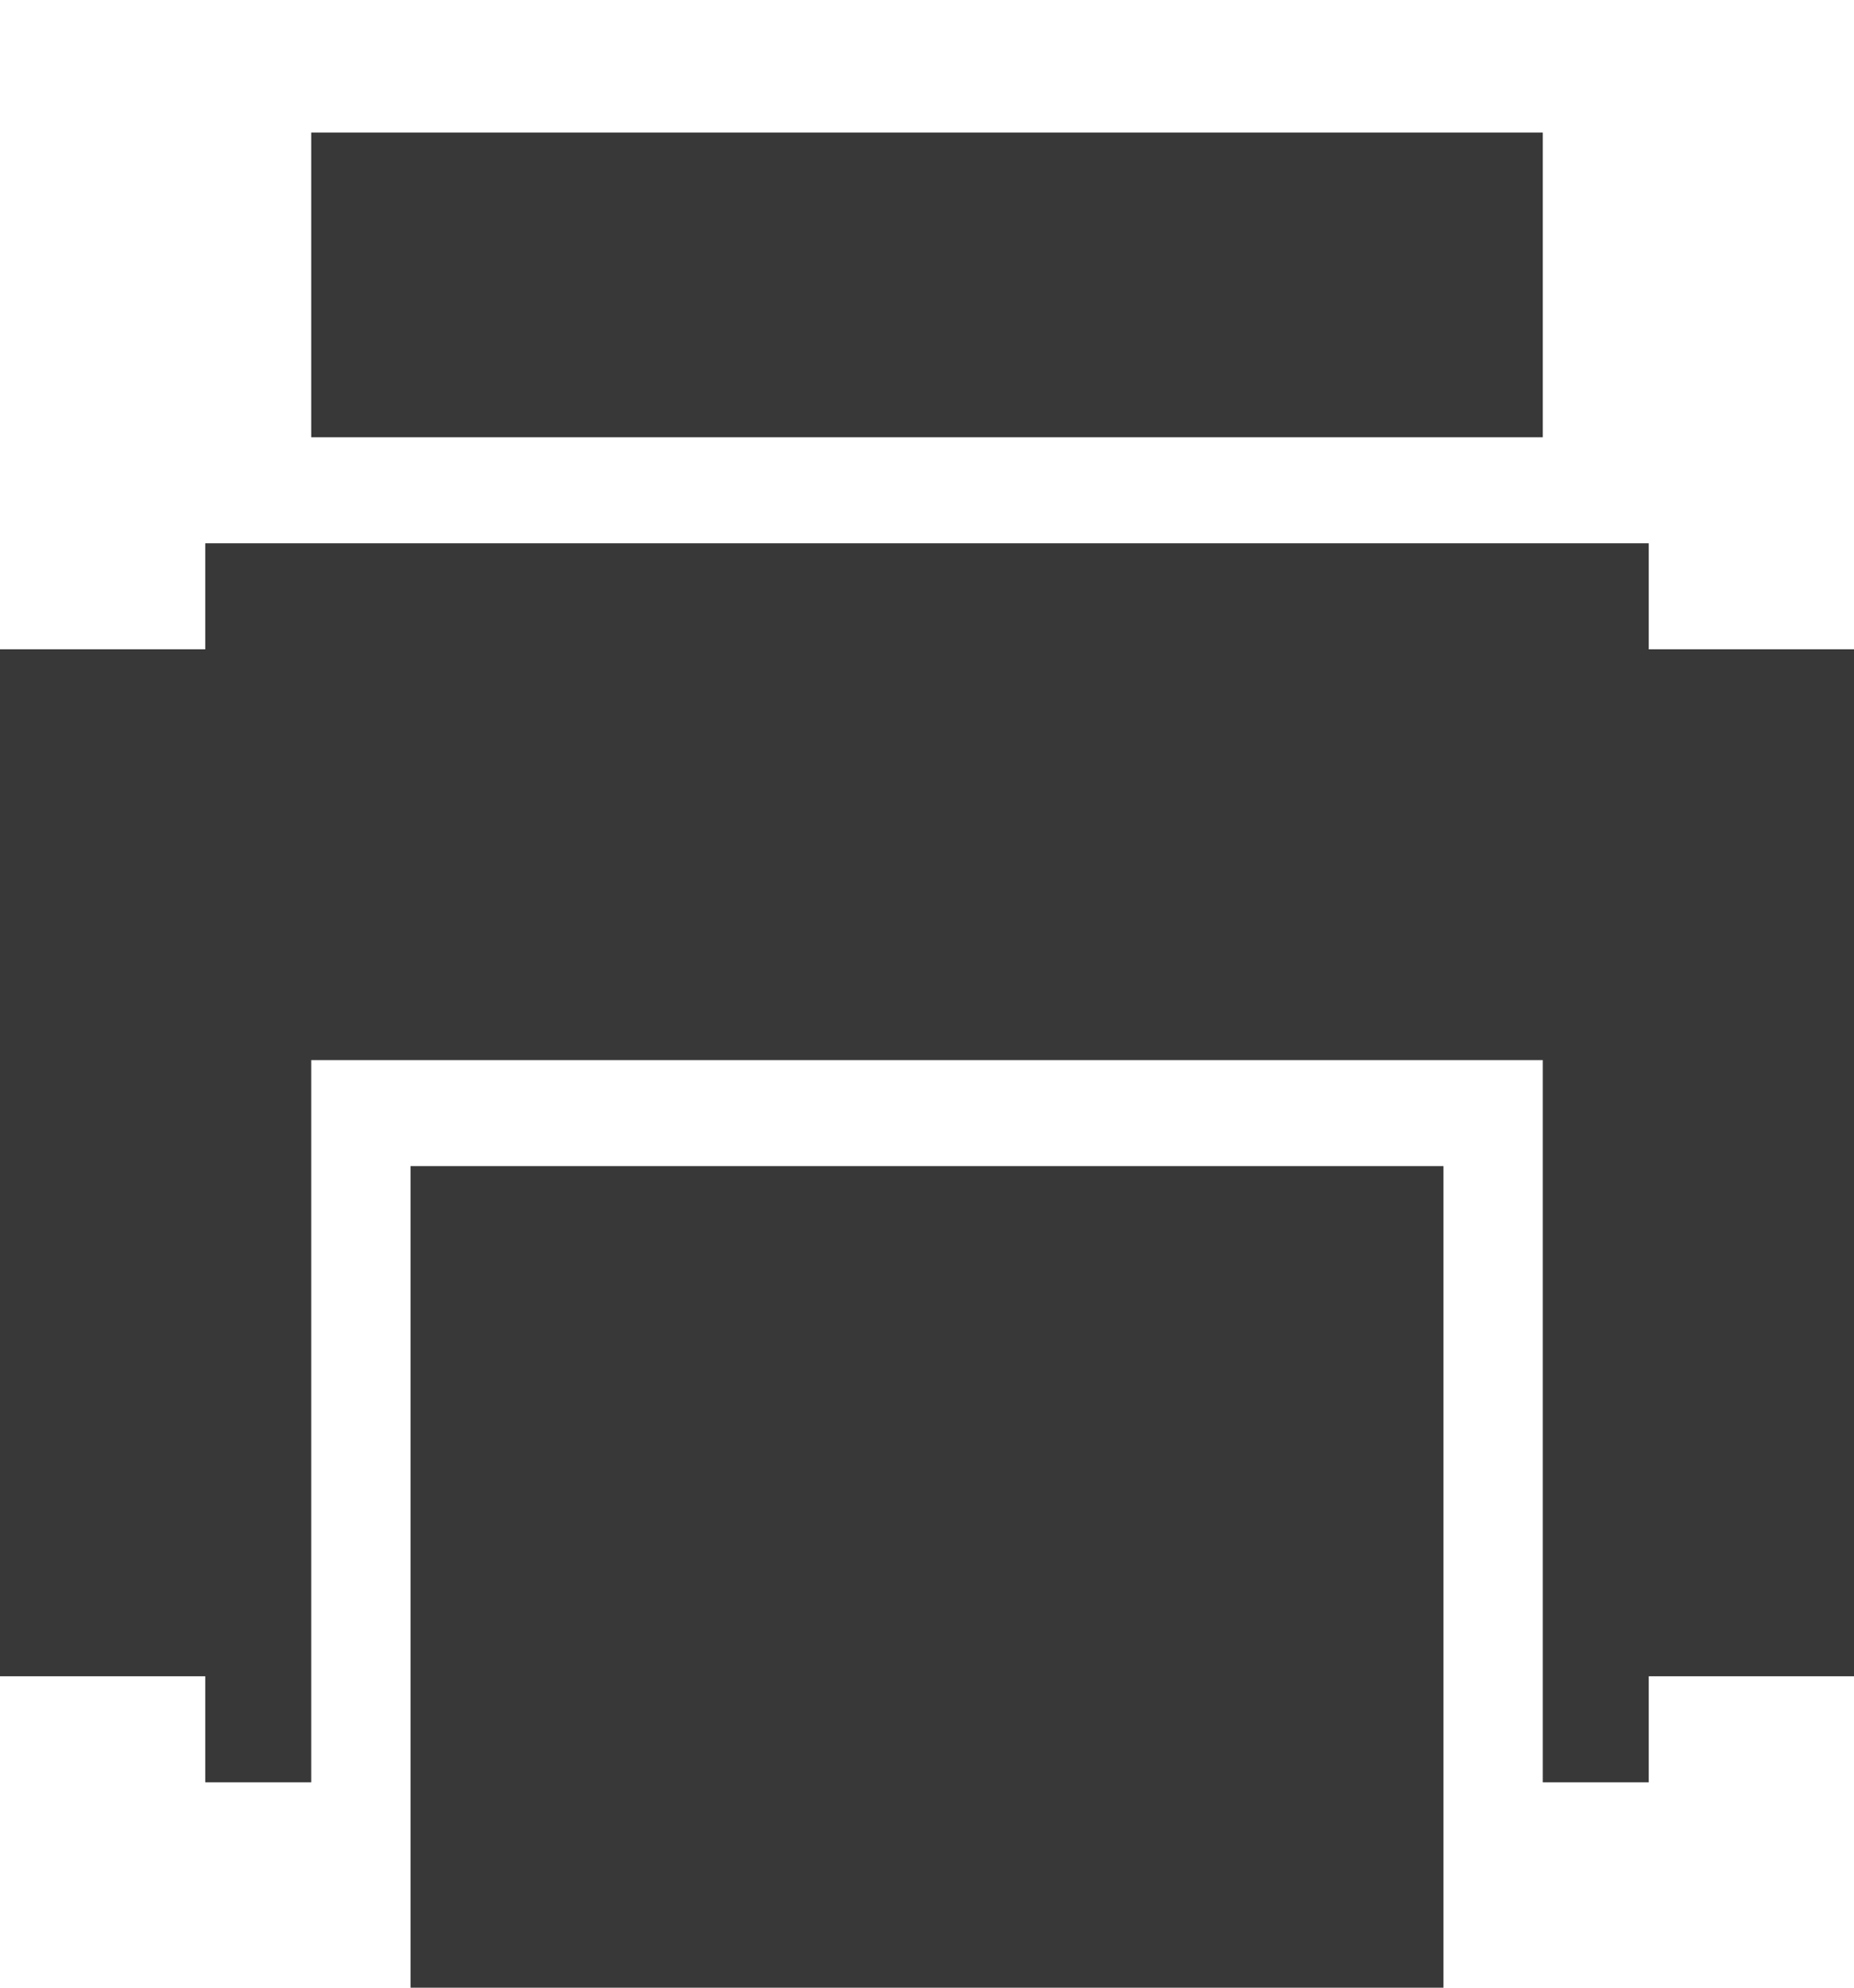
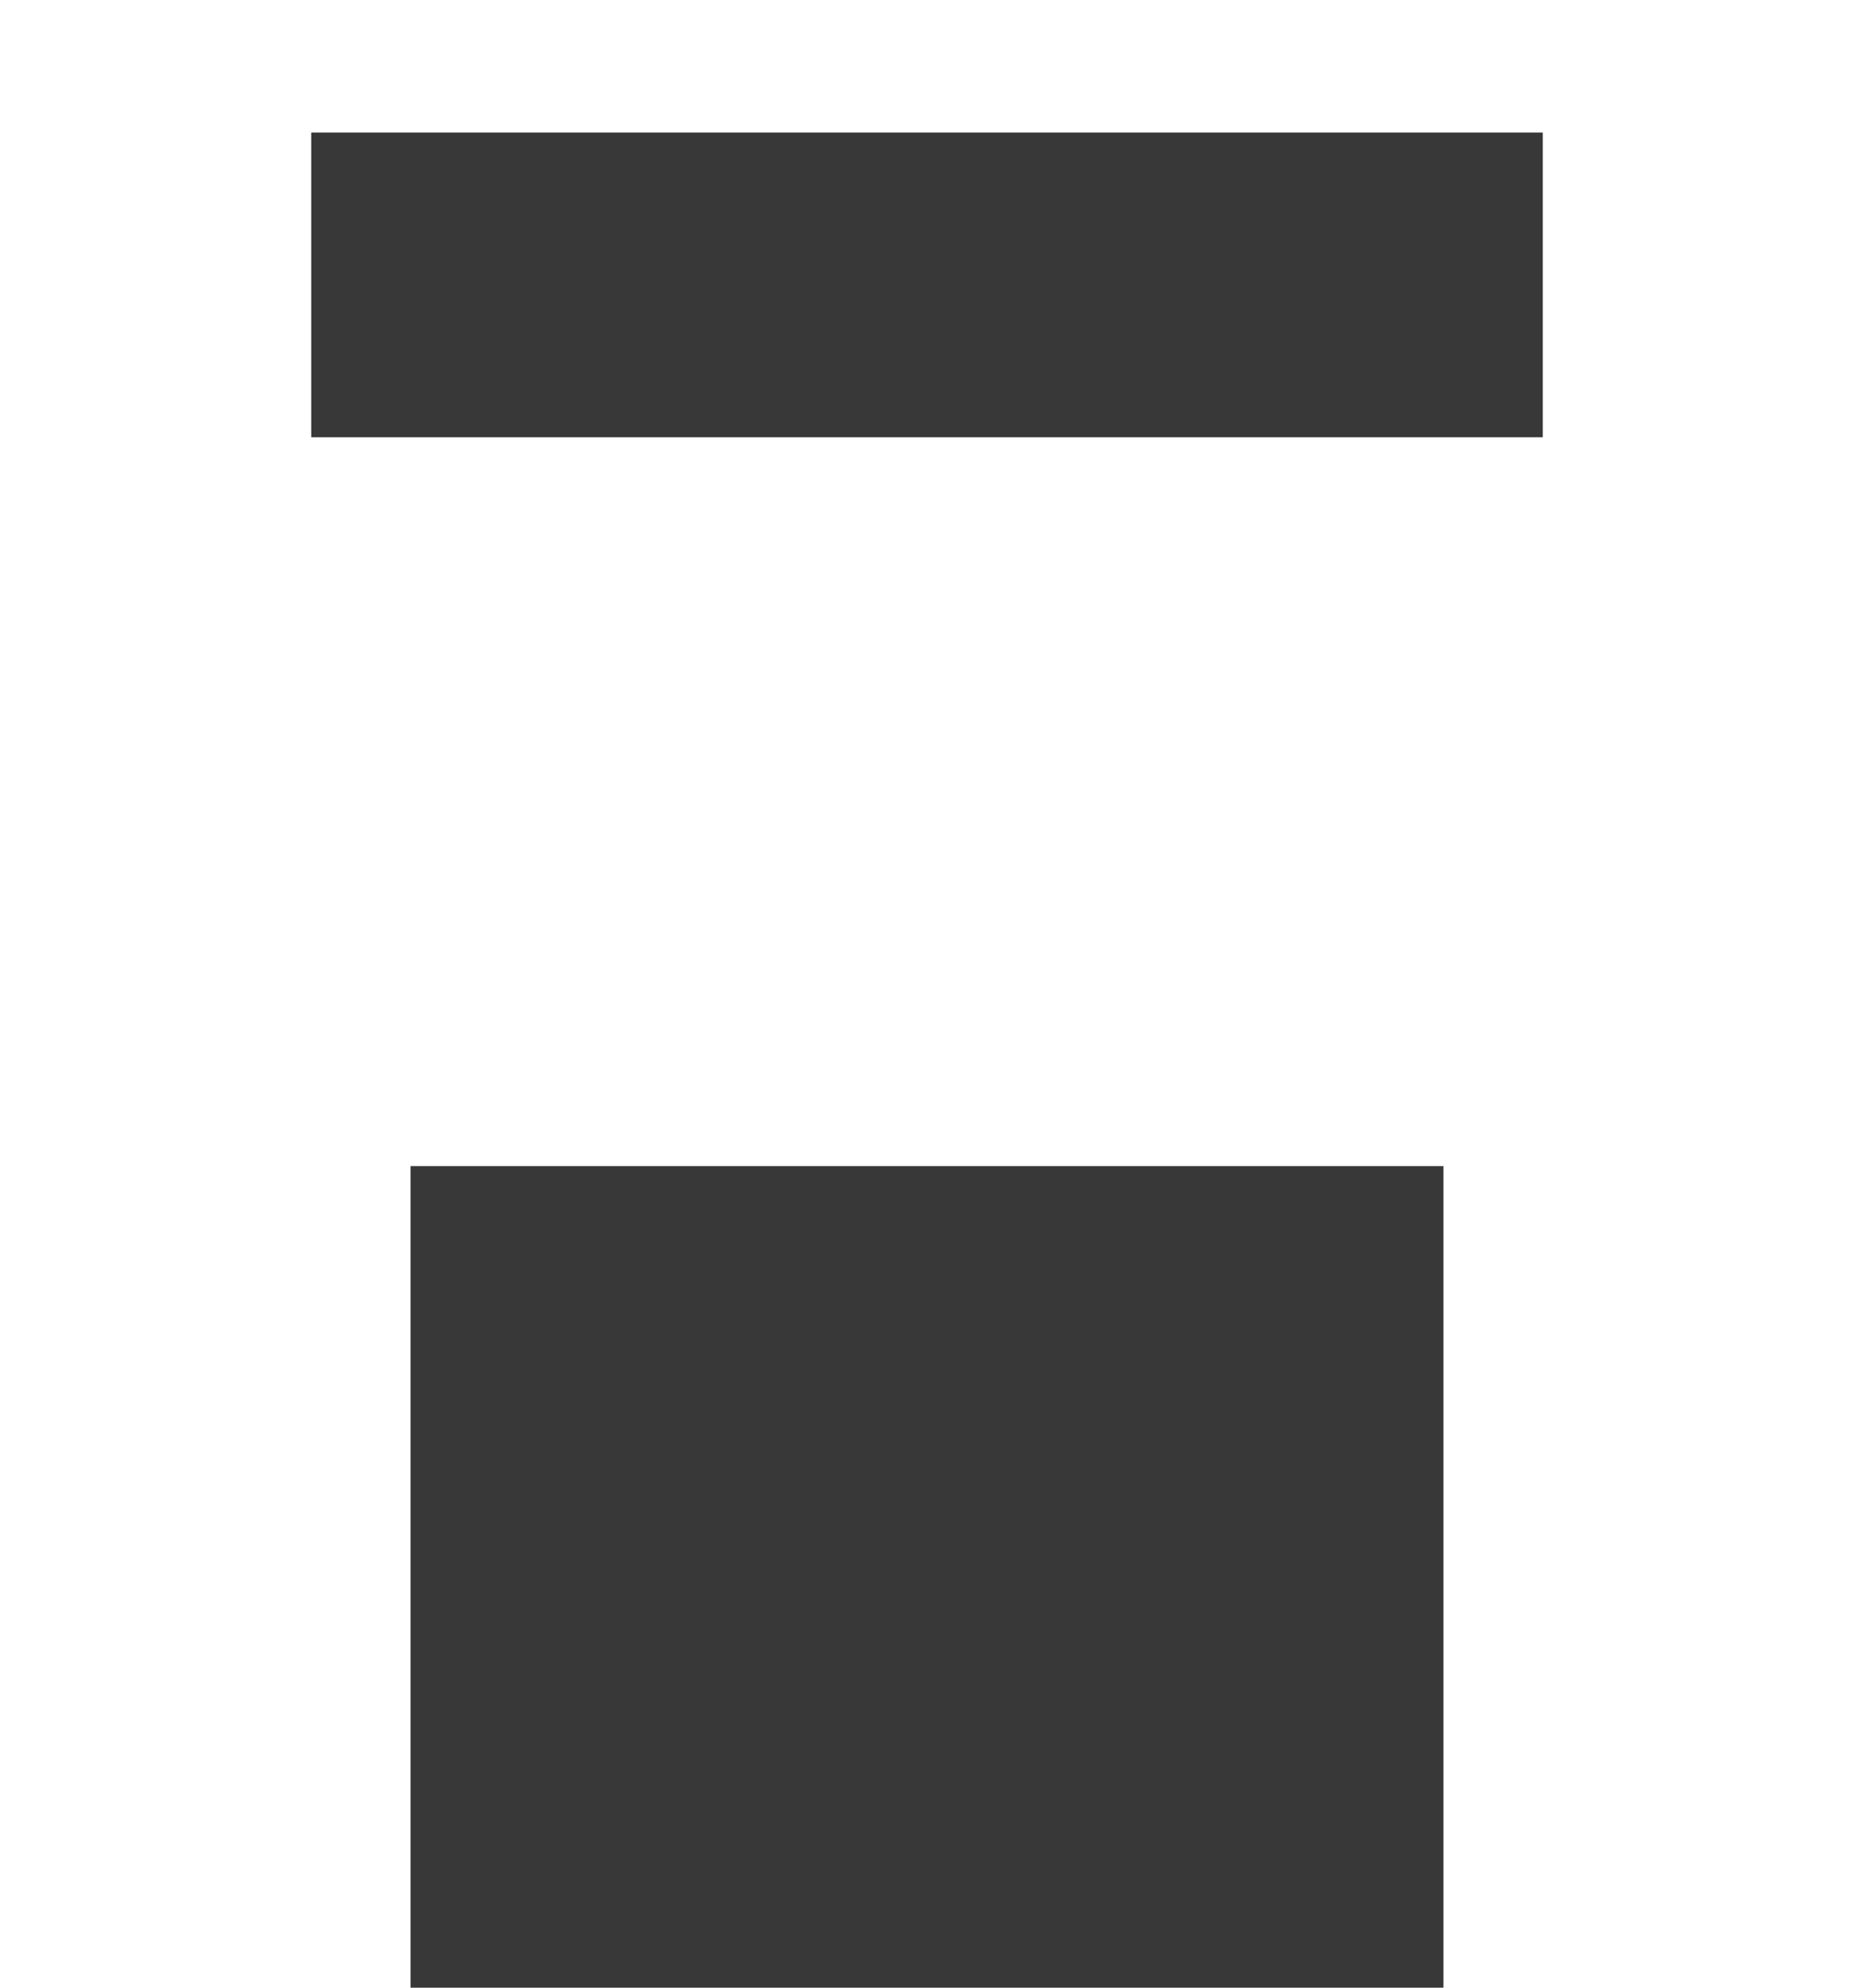
<svg xmlns="http://www.w3.org/2000/svg" id="Layer_1" width="28" height="30" viewBox="3 -4 28 30">
  <style>.st0{display:none}.st1{fill:#383838}</style>
-   <path class="st1" d="M3 21.3V5.8h3.1V4.2h21.8v1.6H31v15.5h-3.1v1.6h-1.6V12H7.7v10.9H6.1v-1.6z" />
  <path class="st1" d="M9.2 13.6h15.6V26H9.2zM7.7-2h18.6v4.6H7.7z" />
</svg>